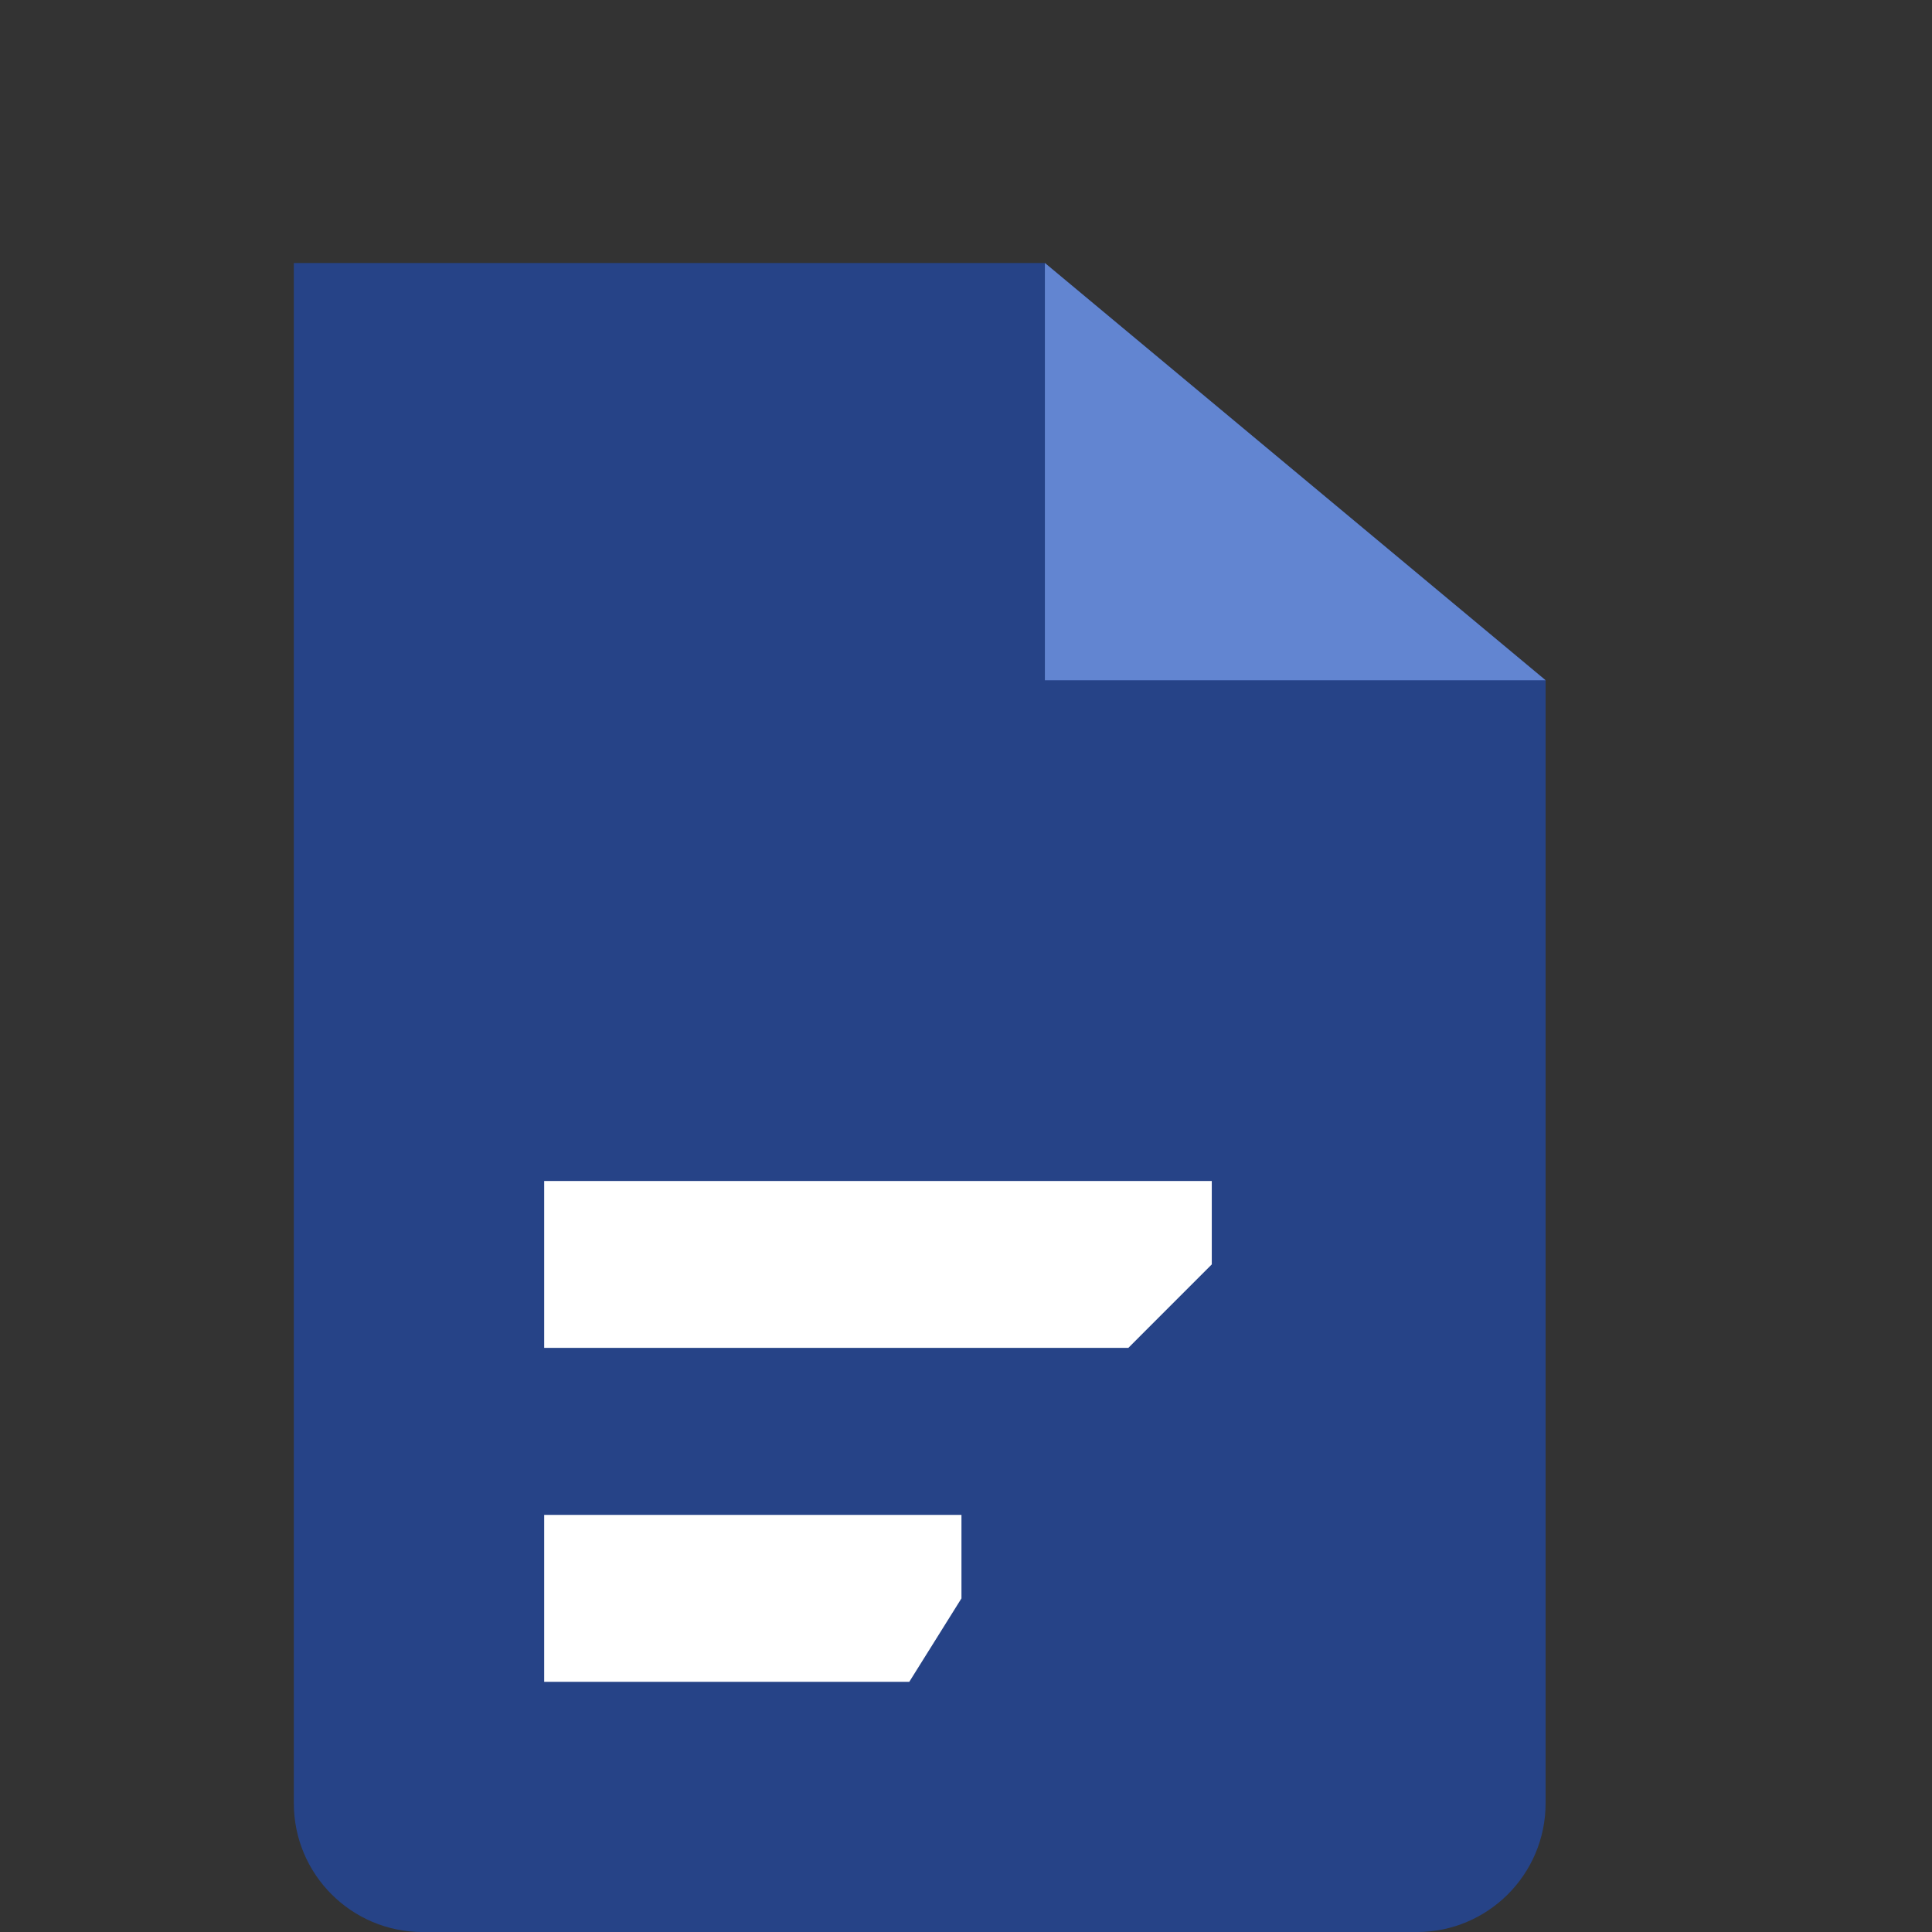
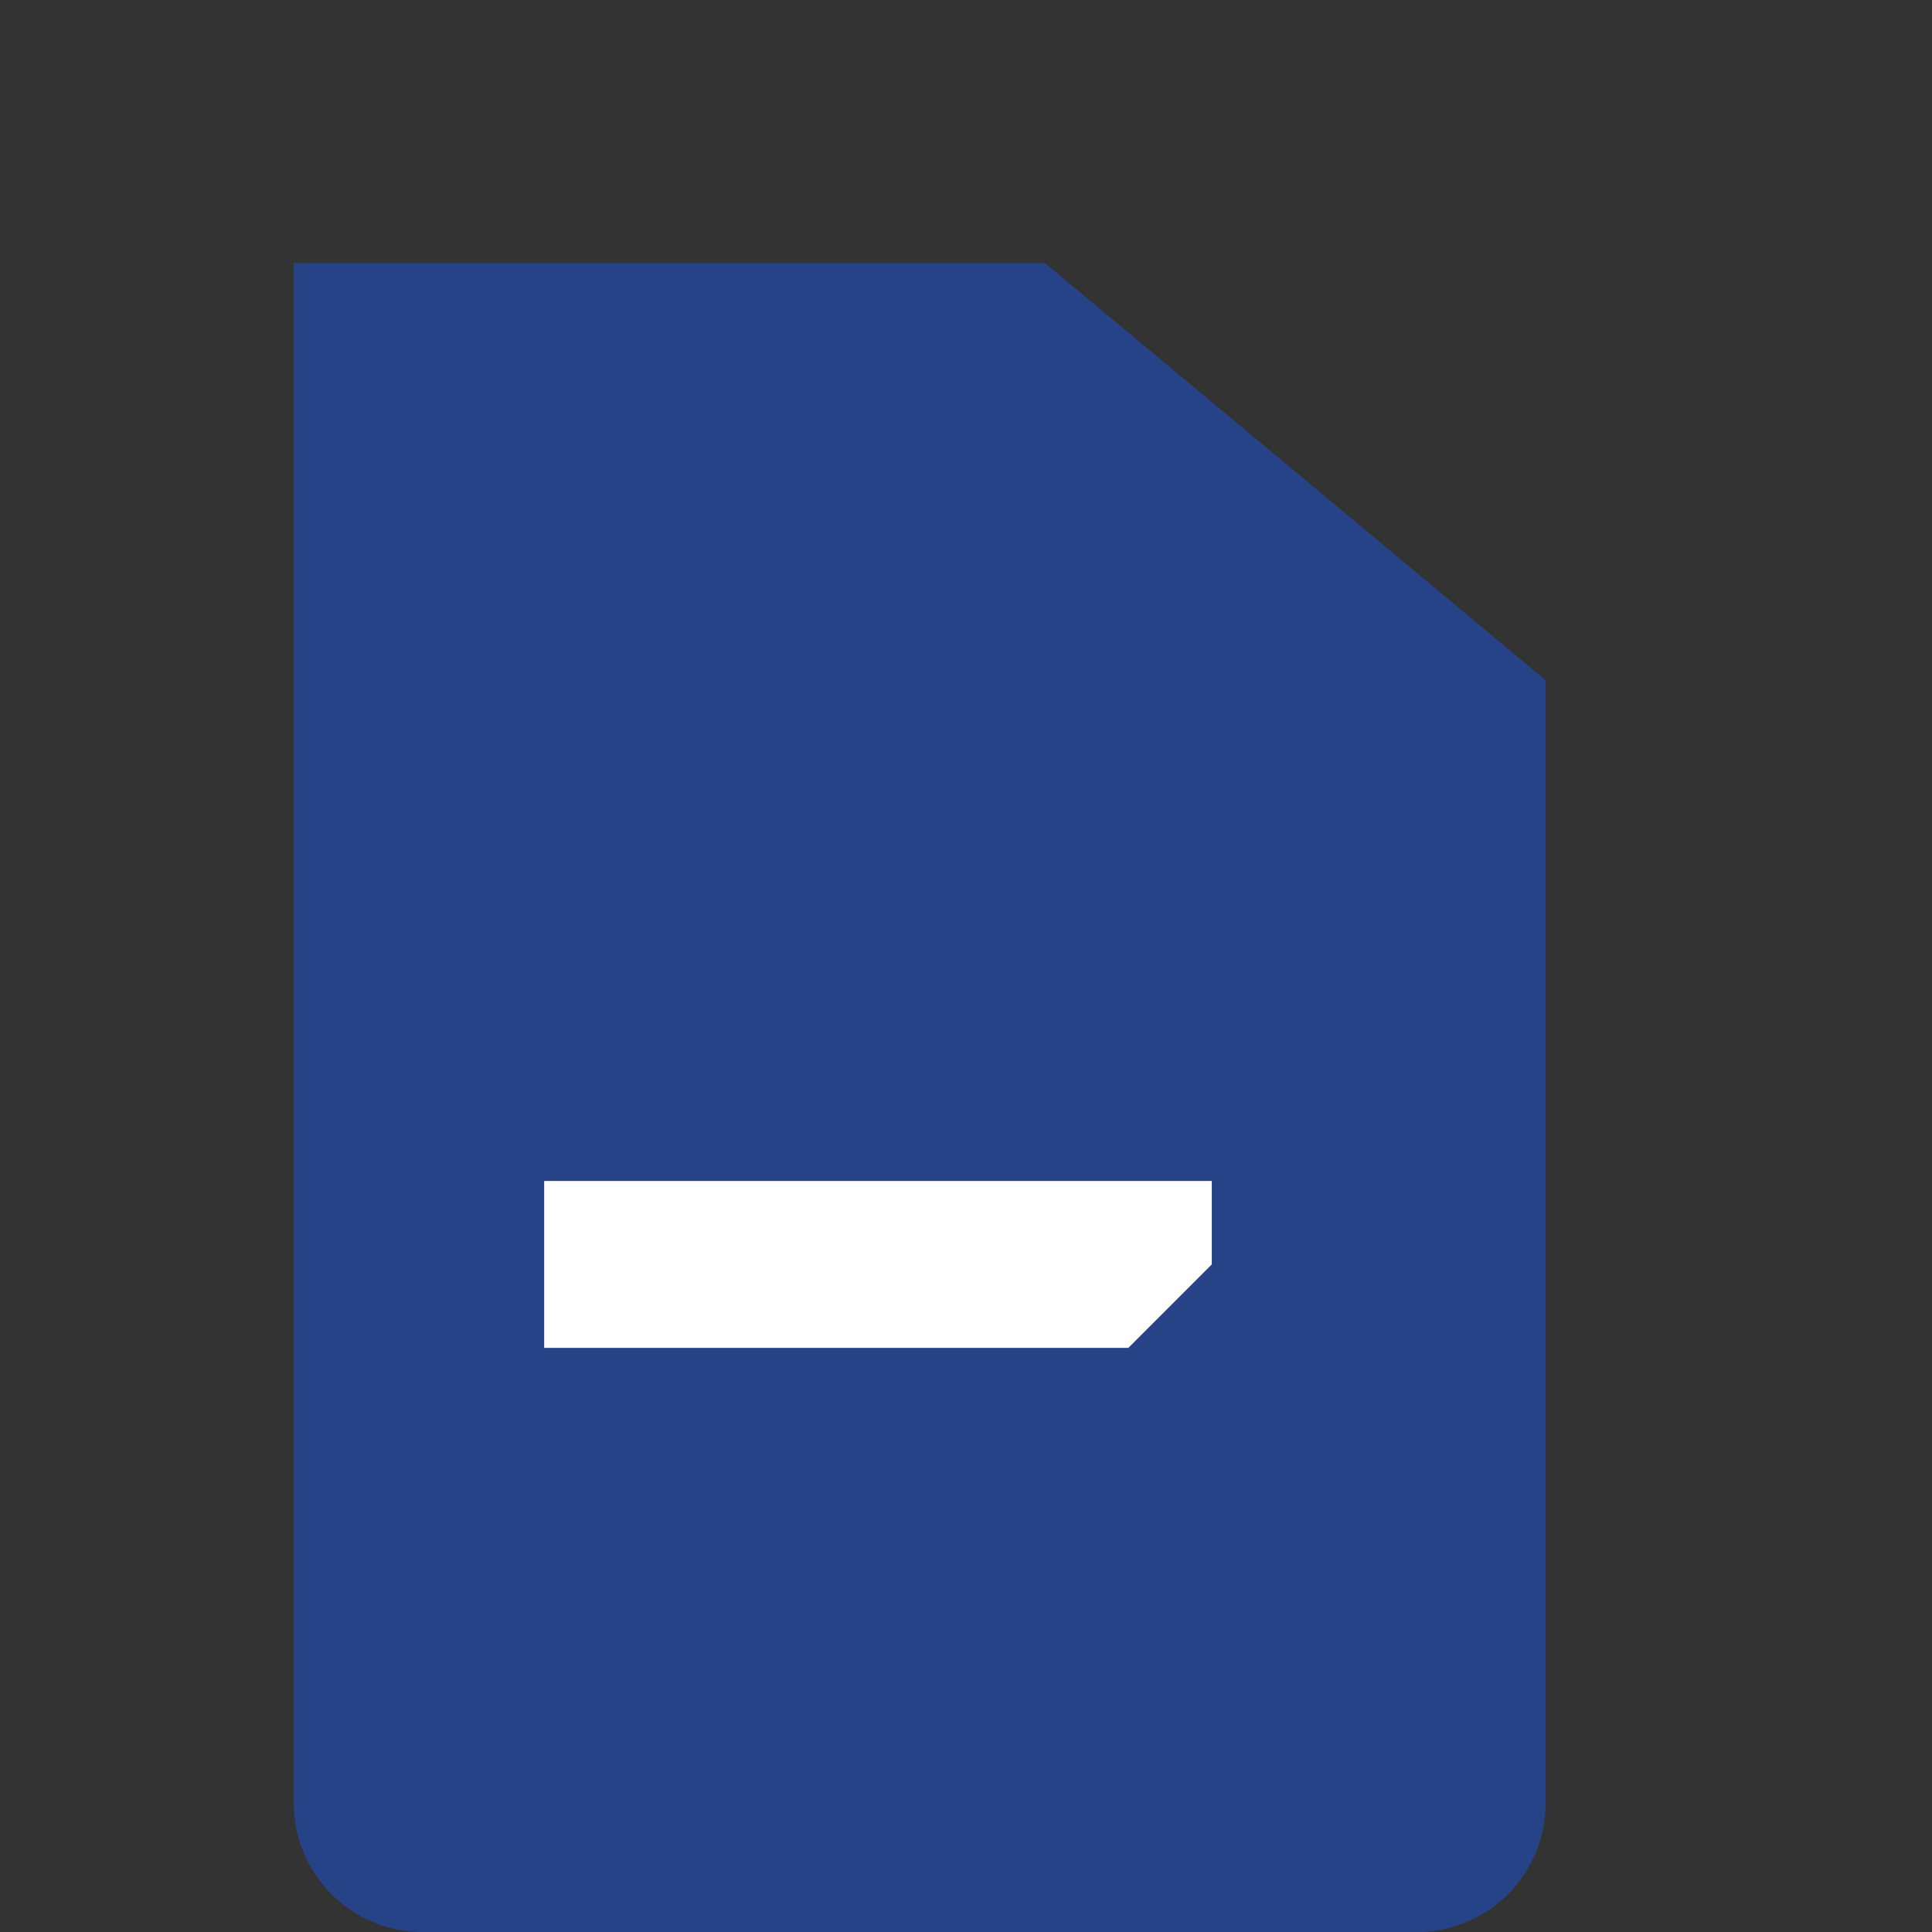
<svg xmlns="http://www.w3.org/2000/svg" width="60" height="60" viewBox="0 0 60 60" fill="none">
  <rect x="0" y="0" width="60" height="60" fill="#333333" stroke="none" />
  <path d="M9.125 8.168H32.45L48 21.126V56.001C48 58.21 46.209 60.001 44 60.001H13.125C10.916 60.001 9.125 58.21 9.125 56.001V8.168Z" fill="#264387" />
-   <path d="M32.45 21.126H48L32.45 8.168V21.126Z" fill="#6285D1" />
  <path d="M16.9 36.676H37.633V39.267L35.042 41.859H16.9V36.676Z" fill="white" />
-   <path d="M16.9 47.047H29.859V49.639L28.239 52.23H16.9V47.047Z" fill="white" />
</svg>